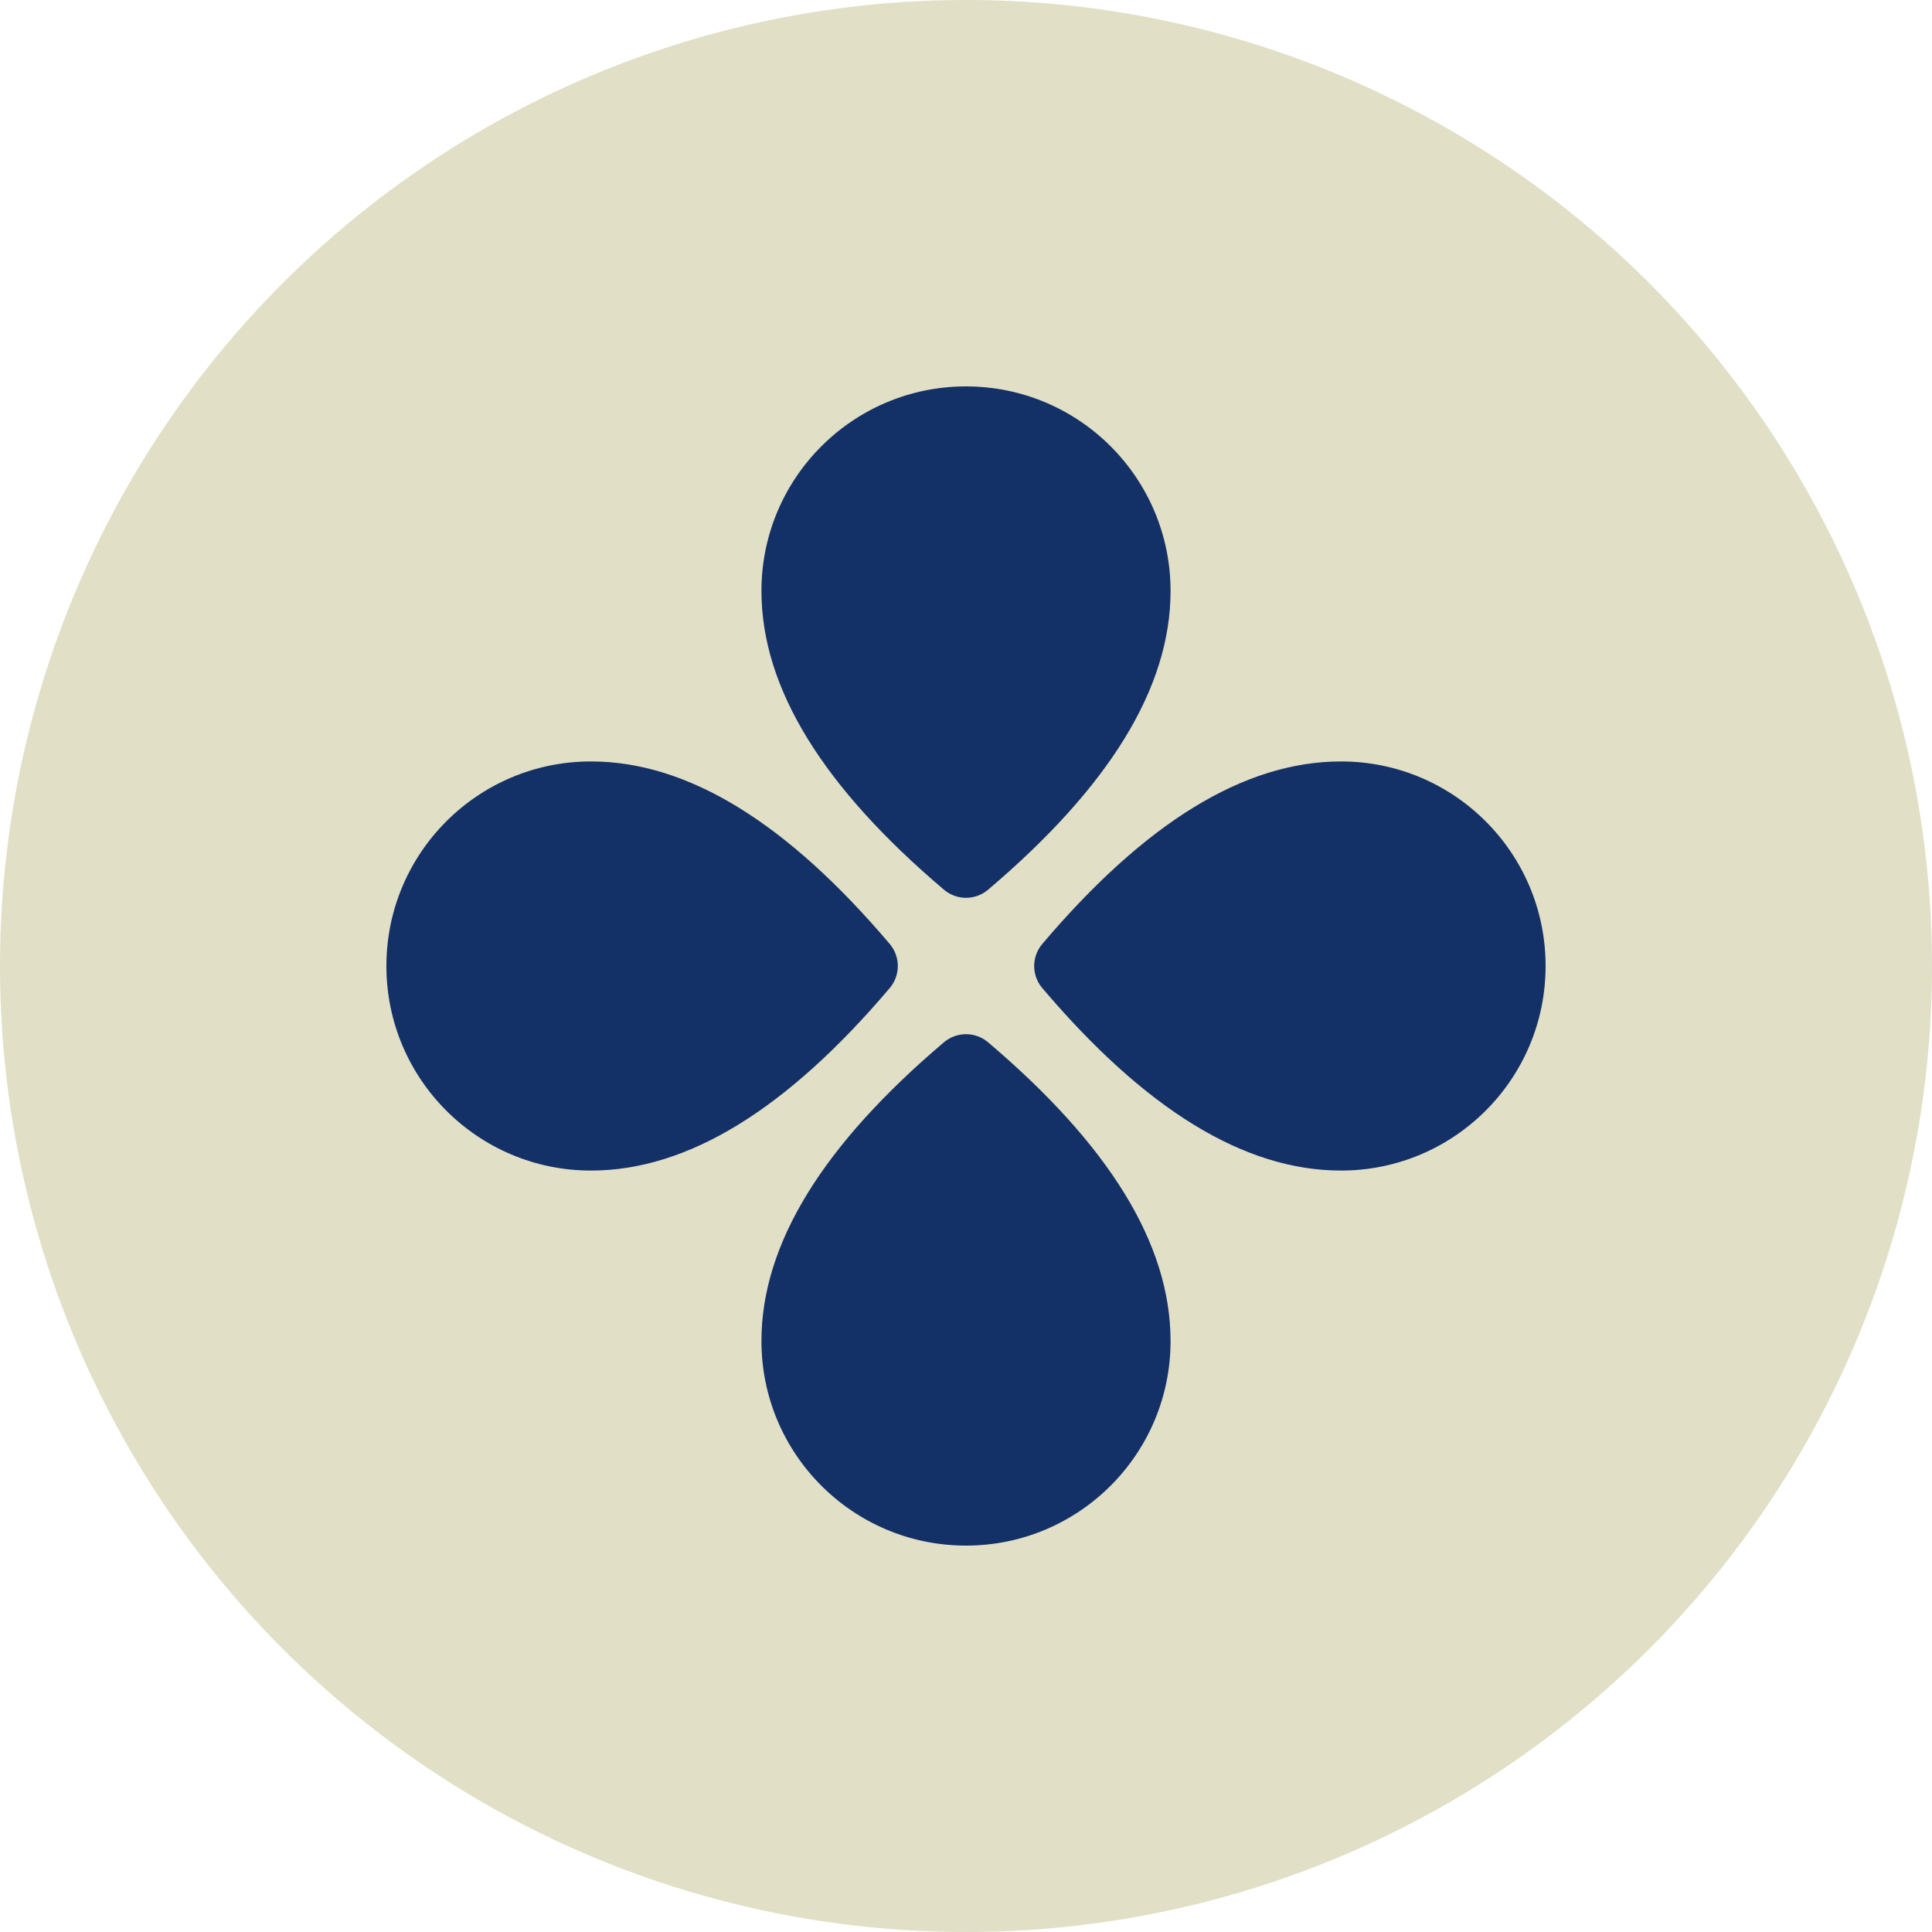
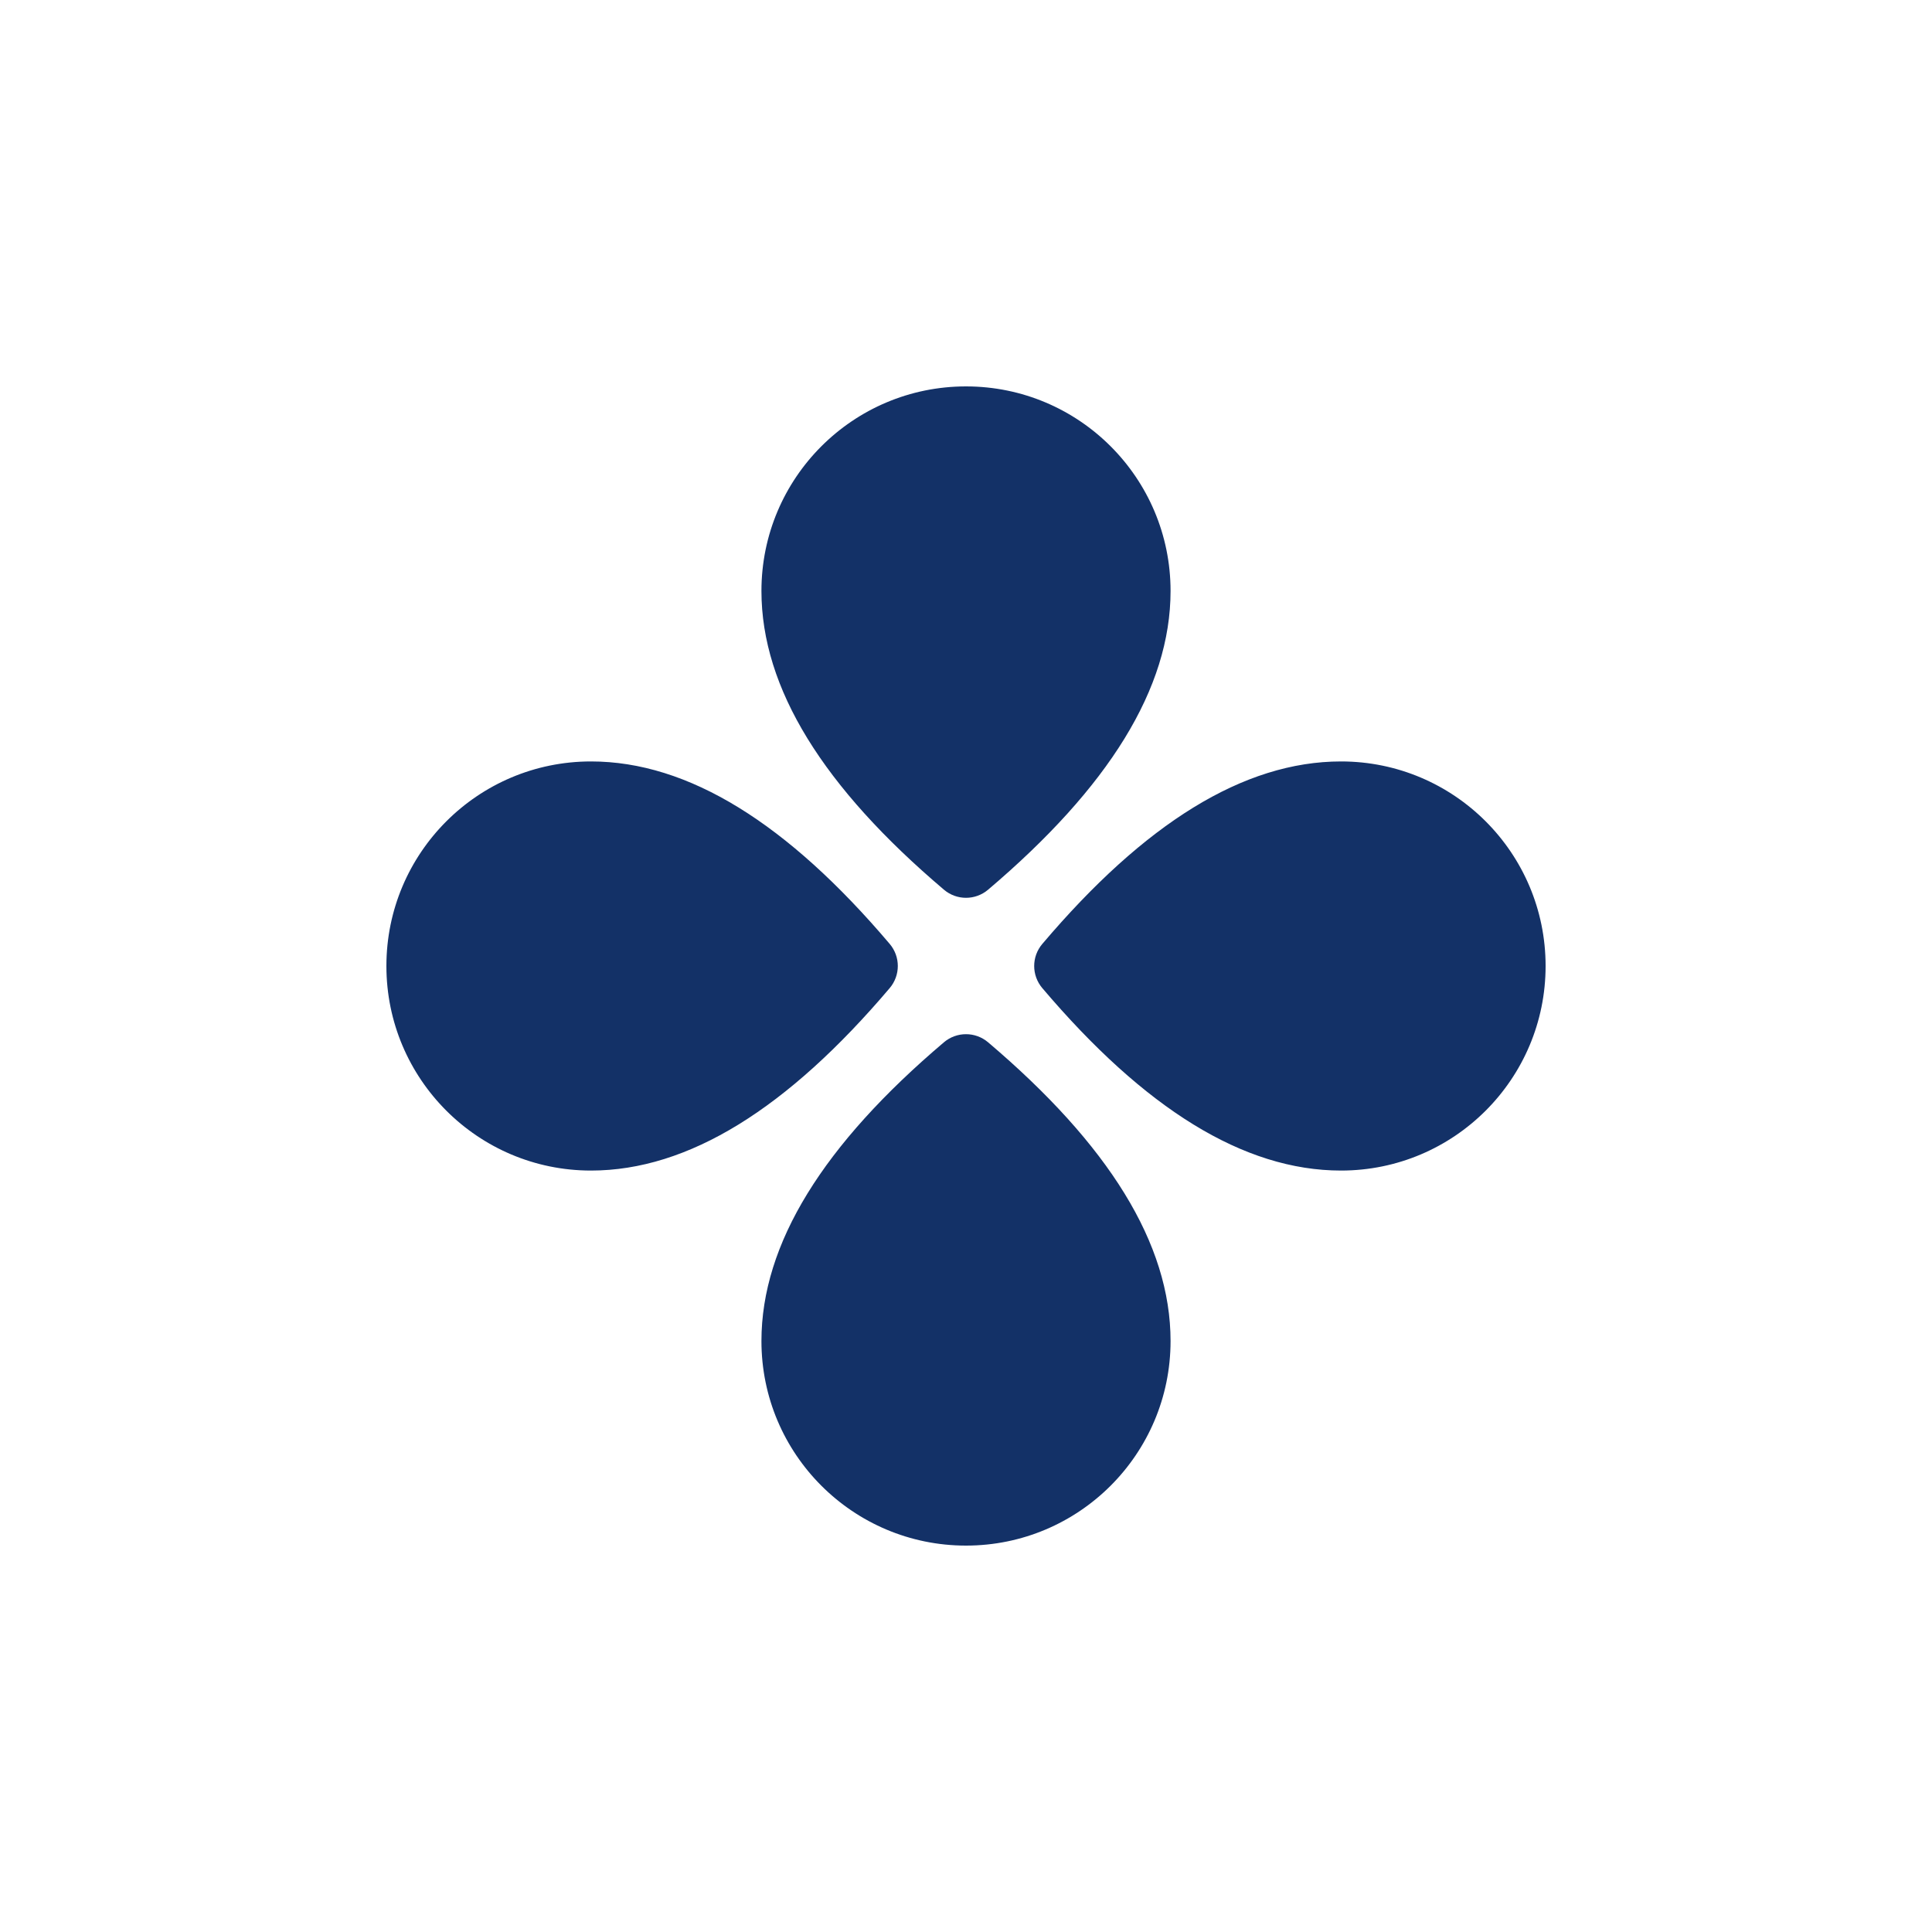
<svg xmlns="http://www.w3.org/2000/svg" width="50" height="50" viewBox="0 0 50 50" fill="none">
-   <circle cx="25" cy="25" r="25" fill="#E1DFC6" />
  <g clip-path="url(#clip0_776_659)">
    <path d="M25.571 23.026C25.241 23.305 24.759 23.305 24.43 23.026C21.31 20.381 19.706 17.815 19.706 15.294C19.706 12.37 22.076 10 25 10C27.924 10 30.294 12.37 30.294 15.294C30.294 17.815 28.69 20.381 25.571 23.026ZM25.571 26.974C28.69 29.619 30.294 32.185 30.294 34.706C30.294 37.63 27.924 40 25 40C22.076 40 19.706 37.63 19.706 34.706C19.706 32.185 21.31 29.619 24.429 26.974C24.759 26.695 25.241 26.695 25.571 26.974ZM26.974 25.571C26.695 25.241 26.695 24.759 26.974 24.43C29.619 21.31 32.185 19.706 34.706 19.706C37.63 19.706 40 22.076 40 25C40 27.924 37.63 30.294 34.706 30.294C32.185 30.294 29.619 28.69 26.974 25.571ZM23.026 25.571C20.381 28.69 17.815 30.294 15.294 30.294C12.37 30.294 10 27.924 10 25C10 22.076 12.37 19.706 15.294 19.706C17.815 19.706 20.381 21.31 23.026 24.429C23.305 24.759 23.305 25.241 23.026 25.571Z" fill="#133167" />
  </g>
  <defs>
    <clipPath id="clip0_776_659">
      <rect width="30" height="30" fill="white" transform="translate(10 10)" />
    </clipPath>
  </defs>
</svg>